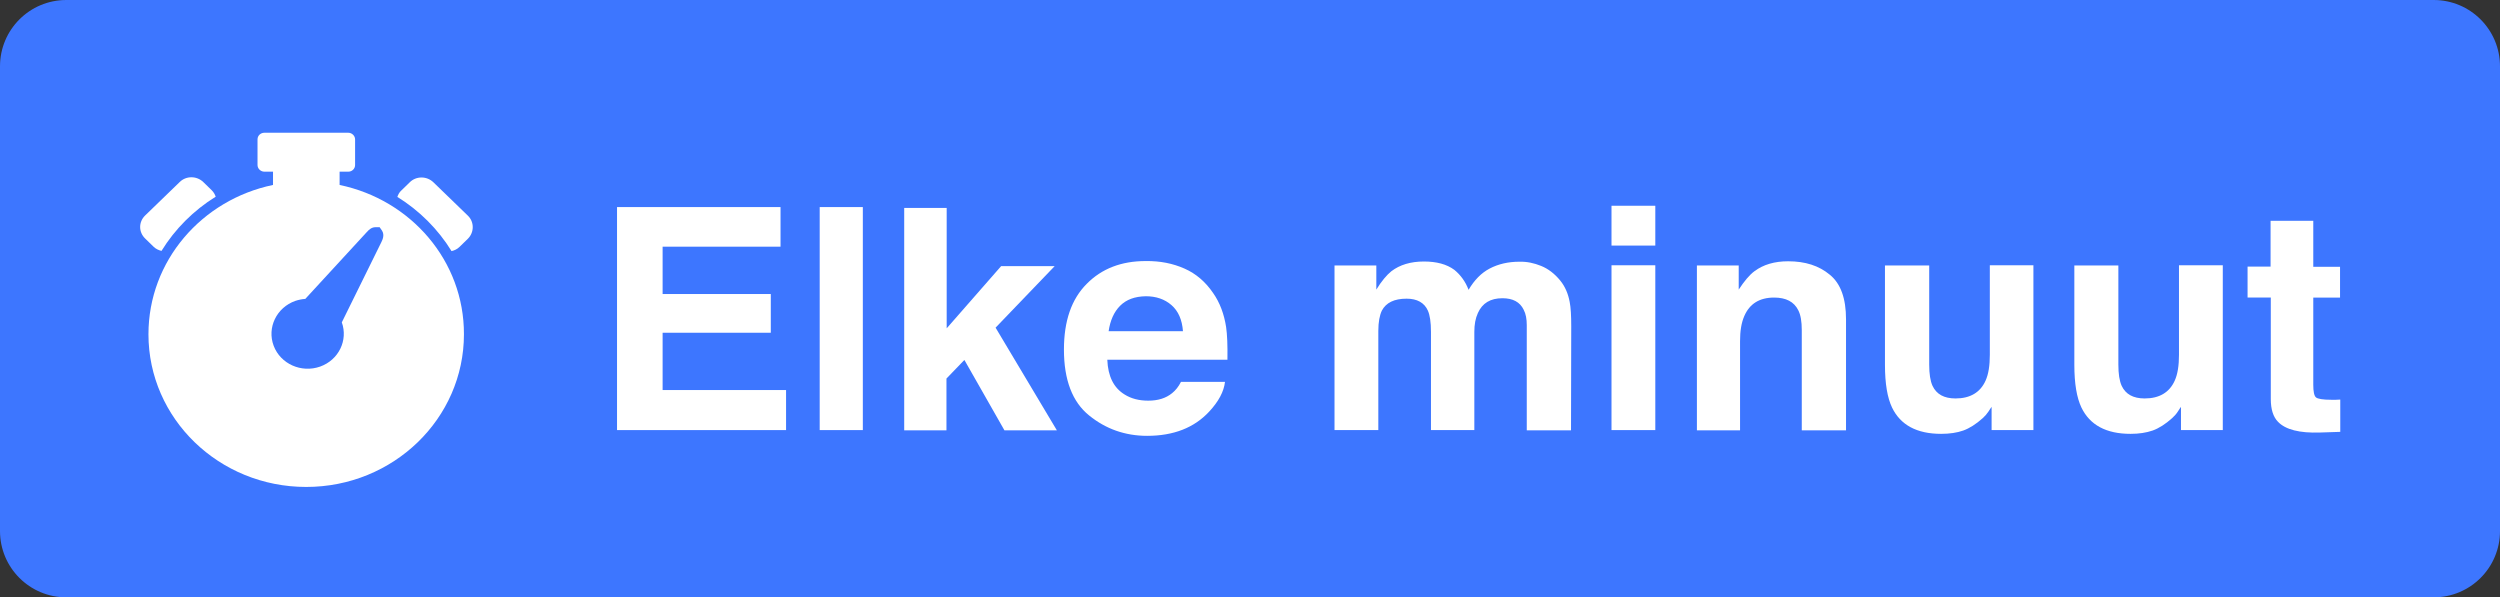
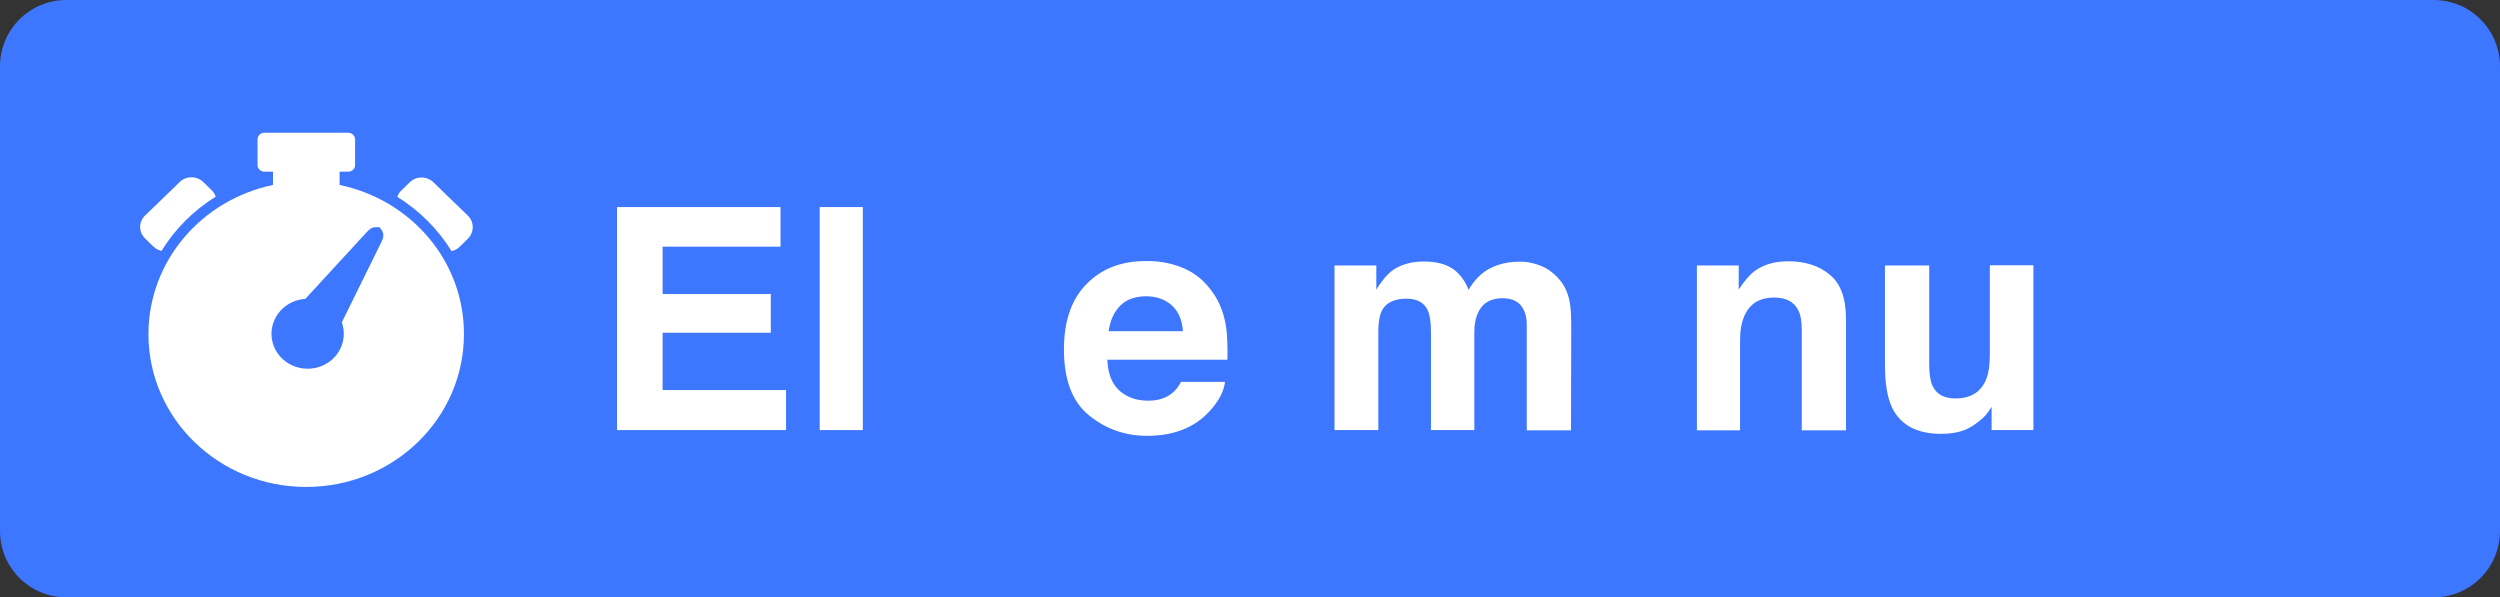
<svg xmlns="http://www.w3.org/2000/svg" version="1.1" x="0px" y="0px" viewBox="0 0 113 27" width="113px" height="27px" style="enable-background:new 0 0 113 27;" xml:space="preserve">
  <rect x="0" y="0" width="113" height="27" fill="#333333" stroke="none" />
  <style type="text/css">
	.st0{fill:#3D76FF;}
	.st1{fill:#FFFFFF;}
</style>
  <g id="Laag_1">
    <path class="st0" d="M110,27H3c-1.66,0-3-1.34-3-3V3c0-1.66,1.34-3,3-3h107c1.66,0,3,1.34,3,3v21C113,25.66,111.66,27,110,27z" />
  </g>
  <g id="Laag_3">
    <g id="Icoon_1_">
      <path class="st1" d="M7.3,11.34c0.61-0.99,1.45-1.83,2.45-2.45C9.71,8.78,9.66,8.69,9.57,8.6L9.19,8.23    c-0.3-0.29-0.78-0.29-1.07,0L6.56,9.74c-0.3,0.29-0.3,0.75,0,1.04l0.38,0.37C7.04,11.25,7.17,11.31,7.3,11.34z" />
      <path class="st1" d="M21.15,9.75l-1.56-1.51c-0.3-0.29-0.78-0.29-1.07,0l-0.38,0.37C18.05,8.69,18,8.79,17.96,8.9    c1,0.62,1.84,1.46,2.45,2.45c0.13-0.03,0.26-0.09,0.36-0.19l0.38-0.37C21.44,10.5,21.44,10.03,21.15,9.75z" />
      <path class="st1" d="M15.35,8.36v-0.6h0.39c0.17,0,0.31-0.13,0.31-0.3V6.3c0-0.16-0.14-0.3-0.31-0.3h-3.79    c-0.17,0-0.31,0.13-0.31,0.3v1.16c0,0.16,0.14,0.3,0.31,0.3h0.39v0.6c-3.22,0.67-5.63,3.43-5.63,6.75c0,3.81,3.19,6.9,7.13,6.9    s7.13-3.09,7.13-6.9C20.98,11.79,18.57,9.03,15.35,8.36z M17.24,10.94l-1.79,3.63c0.29,0.81-0.14,1.7-0.98,2    c-0.85,0.3-1.79-0.12-2.1-0.94s0.13-1.73,0.98-2.03c0.15-0.05,0.3-0.08,0.45-0.09l2.77-3.01c0.1-0.11,0.22-0.23,0.4-0.23h0.19    l0.11,0.16C17.39,10.63,17.29,10.83,17.24,10.94z" />
    </g>
  </g>
  <g id="Laag_2">
    <g>
      <path class="st1" d="M35.28,11.15h-5.33v2.14h4.89v1.75h-4.89v2.59h5.58v1.81h-7.64V9.36h7.39V11.15z" />
      <path class="st1" d="M39,19.44h-1.95V9.36H39V19.44z" />
-       <path class="st1" d="M40.88,9.4h1.91v5.44l2.46-2.81h2.42l-2.67,2.78l2.77,4.64h-2.37l-1.81-3.18l-0.81,0.84v2.34h-1.91V9.4z" />
      <path class="st1" d="M53.54,12.14c0.52,0.23,0.95,0.6,1.29,1.1c0.31,0.44,0.5,0.96,0.59,1.54c0.05,0.34,0.07,0.83,0.06,1.48h-5.43    c0.03,0.75,0.29,1.27,0.78,1.57c0.3,0.19,0.66,0.28,1.07,0.28c0.44,0,0.8-0.11,1.08-0.34c0.15-0.12,0.29-0.29,0.4-0.51h1.99    c-0.05,0.44-0.29,0.89-0.72,1.35c-0.67,0.72-1.6,1.09-2.8,1.09c-0.99,0-1.87-0.31-2.62-0.92c-0.76-0.61-1.14-1.61-1.14-2.98    c0-1.29,0.34-2.28,1.03-2.97c0.68-0.69,1.57-1.03,2.66-1.03C52.44,11.79,53.02,11.91,53.54,12.14z M50.63,13.82    c-0.28,0.28-0.45,0.67-0.52,1.15h3.36c-0.04-0.52-0.21-0.91-0.52-1.18c-0.31-0.27-0.7-0.4-1.16-0.4    C51.29,13.4,50.91,13.54,50.63,13.82z" />
      <path class="st1" d="M69.66,12.02c0.32,0.13,0.61,0.35,0.87,0.67c0.21,0.26,0.35,0.58,0.42,0.96c0.05,0.25,0.07,0.62,0.07,1.1    l-0.01,4.7h-2V14.7c0-0.28-0.04-0.51-0.14-0.7c-0.17-0.35-0.49-0.52-0.96-0.52c-0.54,0-0.91,0.22-1.11,0.67    c-0.11,0.24-0.16,0.52-0.16,0.85v4.44h-1.96V15c0-0.44-0.05-0.76-0.14-0.96c-0.16-0.36-0.49-0.54-0.96-0.54    c-0.56,0-0.93,0.18-1.12,0.54c-0.1,0.21-0.16,0.51-0.16,0.92v4.48h-1.98V12h1.89v1.09c0.24-0.39,0.47-0.66,0.68-0.83    c0.38-0.29,0.87-0.44,1.47-0.44c0.57,0,1.03,0.12,1.38,0.38c0.28,0.23,0.5,0.53,0.64,0.9c0.26-0.44,0.57-0.76,0.95-0.96    c0.4-0.21,0.85-0.31,1.34-0.31C69.02,11.82,69.34,11.89,69.66,12.02z" />
-       <path class="st1" d="M74.82,11.1h-1.98V9.3h1.98V11.1z M72.84,11.99h1.98v7.45h-1.98V11.99z" />
      <path class="st1" d="M82.71,12.42c0.49,0.4,0.73,1.07,0.73,2.01v5.02h-2v-4.53c0-0.39-0.05-0.69-0.16-0.9    c-0.19-0.38-0.55-0.57-1.09-0.57c-0.66,0-1.11,0.28-1.35,0.84c-0.13,0.3-0.19,0.67-0.19,1.13v4.03h-1.95V12h1.89v1.09    c0.25-0.38,0.48-0.66,0.71-0.83c0.4-0.3,0.91-0.45,1.52-0.45C81.6,11.81,82.22,12.01,82.71,12.42z" />
      <path class="st1" d="M87.2,11.99v4.49c0,0.42,0.05,0.74,0.15,0.96c0.18,0.38,0.52,0.57,1.04,0.57c0.66,0,1.12-0.27,1.36-0.81    c0.13-0.29,0.19-0.68,0.19-1.16v-4.05h1.97v7.45h-1.89v-1.05c-0.02,0.02-0.06,0.09-0.14,0.21s-0.16,0.21-0.26,0.3    c-0.3,0.27-0.6,0.46-0.88,0.56c-0.28,0.1-0.62,0.15-1,0.15c-1.1,0-1.84-0.4-2.22-1.19c-0.21-0.44-0.32-1.08-0.32-1.93v-4.49H87.2z    " />
-       <path class="st1" d="M95.75,11.99v4.49c0,0.42,0.05,0.74,0.15,0.96c0.18,0.38,0.52,0.57,1.04,0.57c0.66,0,1.12-0.27,1.36-0.81    c0.13-0.29,0.19-0.68,0.19-1.16v-4.05h1.98v7.45h-1.89v-1.05c-0.02,0.02-0.06,0.09-0.14,0.21c-0.07,0.11-0.16,0.21-0.26,0.3    c-0.3,0.27-0.6,0.46-0.88,0.56c-0.29,0.1-0.62,0.15-1,0.15c-1.1,0-1.84-0.4-2.22-1.19c-0.21-0.44-0.32-1.08-0.32-1.93v-4.49H95.75    z" />
-       <path class="st1" d="M101.59,13.44v-1.39h1.04V9.98h1.93v2.08h1.21v1.39h-1.21v3.94c0,0.31,0.04,0.5,0.12,0.57    c0.08,0.07,0.31,0.11,0.71,0.11c0.06,0,0.12,0,0.19,0c0.07,0,0.13-0.01,0.2-0.01v1.46l-0.92,0.03c-0.92,0.03-1.55-0.13-1.89-0.48    c-0.22-0.22-0.33-0.57-0.33-1.03v-4.59H101.59z" />
    </g>
  </g>
</svg>